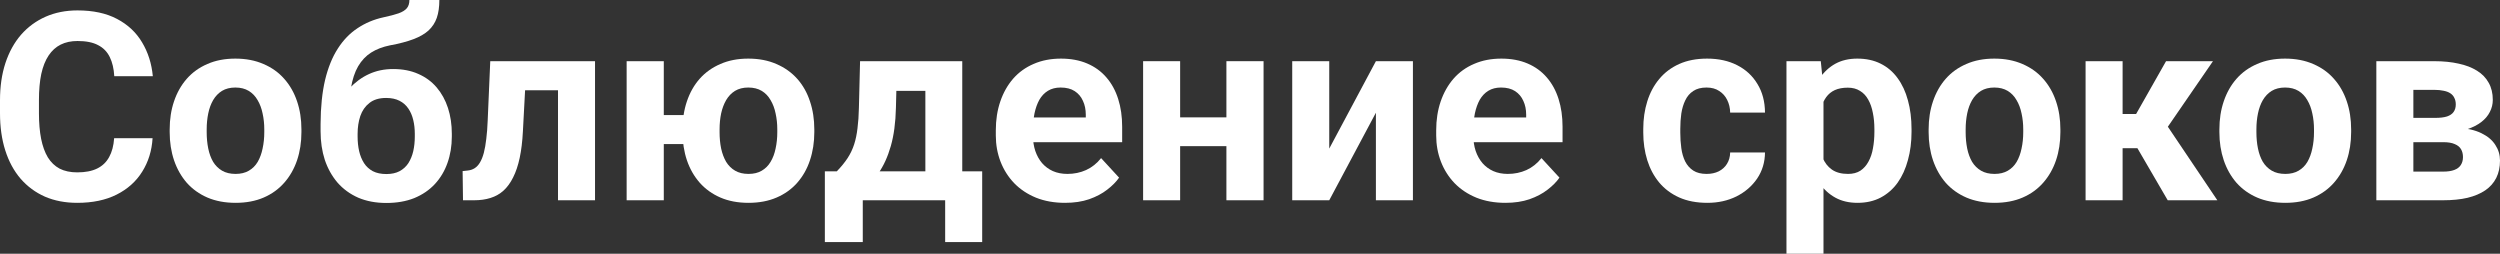
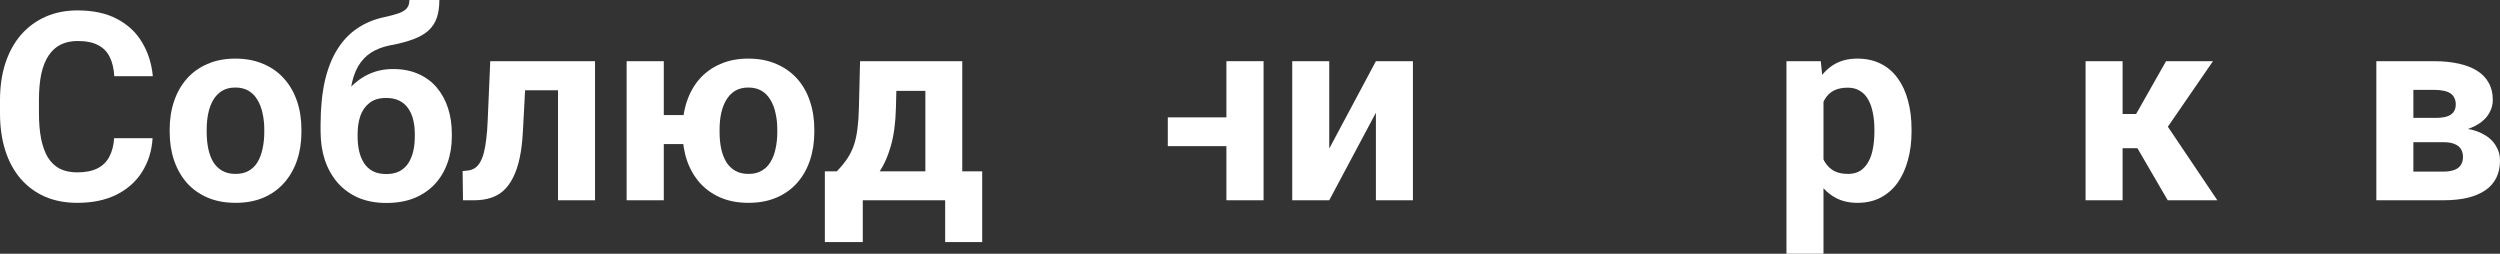
<svg xmlns="http://www.w3.org/2000/svg" viewBox="0 0 208.925 21.205" fill="none">
  <rect x="0" y="0" width="208.925" height="21.205" fill="#333333" stroke="none" />
  <path d="M204.177 11.881H200.535L200.514 9.851H203.521C203.923 9.851 204.248 9.811 204.499 9.732C204.75 9.646 204.932 9.521 205.047 9.356C205.169 9.185 205.229 8.977 205.229 8.733C205.229 8.519 205.19 8.336 205.111 8.186C205.04 8.028 204.929 7.899 204.778 7.799C204.628 7.699 204.438 7.627 204.209 7.584C203.987 7.534 203.726 7.509 203.425 7.509H201.685V16.736H198.591V5.113H203.425C204.184 5.113 204.864 5.181 205.466 5.317C206.067 5.446 206.579 5.643 207.002 5.908C207.432 6.173 207.757 6.51 207.979 6.918C208.209 7.319 208.323 7.795 208.323 8.347C208.323 8.705 208.241 9.041 208.076 9.356C207.919 9.672 207.682 9.951 207.367 10.194C207.052 10.438 206.662 10.638 206.196 10.796C205.738 10.946 205.208 11.039 204.606 11.075L204.177 11.881ZM204.177 16.736H199.772L200.836 14.341H204.177C204.556 14.341 204.868 14.294 205.111 14.201C205.355 14.108 205.534 13.972 205.648 13.793C205.77 13.607 205.831 13.385 205.831 13.127C205.831 12.876 205.777 12.658 205.67 12.472C205.563 12.285 205.387 12.142 205.144 12.042C204.907 11.935 204.585 11.881 204.177 11.881H201.287L201.309 9.851H204.596L205.348 10.667C206.164 10.717 206.837 10.871 207.367 11.129C207.897 11.387 208.288 11.716 208.538 12.117C208.796 12.511 208.925 12.944 208.925 13.417C208.925 13.968 208.821 14.452 208.613 14.867C208.405 15.283 208.098 15.63 207.689 15.909C207.288 16.181 206.794 16.389 206.207 16.532C205.62 16.668 204.943 16.736 204.177 16.736Z" fill="white" />
-   <path d="M185.474 11.043V10.817C185.474 9.965 185.596 9.181 185.84 8.465C186.083 7.742 186.438 7.115 186.903 6.585C187.369 6.055 187.942 5.643 188.622 5.35C189.302 5.049 190.083 4.898 190.964 4.898C191.845 4.898 192.629 5.049 193.316 5.35C194.004 5.643 194.58 6.055 195.046 6.585C195.519 7.115 195.877 7.742 196.12 8.465C196.364 9.181 196.485 9.965 196.485 10.817V11.043C196.485 11.888 196.364 12.672 196.12 13.396C195.877 14.112 195.519 14.738 195.046 15.275C194.58 15.805 194.007 16.217 193.327 16.511C192.647 16.804 191.866 16.951 190.985 16.951C190.105 16.951 189.32 16.804 188.633 16.511C187.952 16.217 187.376 15.805 186.903 15.275C186.438 14.738 186.083 14.112 185.84 13.396C185.596 12.672 185.474 11.888 185.474 11.043ZM188.568 10.817V11.043C188.568 11.53 188.611 11.985 188.697 12.407C188.783 12.83 188.919 13.202 189.105 13.524C189.299 13.84 189.55 14.087 189.857 14.266C190.165 14.445 190.541 14.534 190.985 14.534C191.415 14.534 191.784 14.445 192.092 14.266C192.4 14.087 192.647 13.84 192.833 13.524C193.019 13.202 193.155 12.83 193.241 12.407C193.334 11.985 193.381 11.53 193.381 11.043V10.817C193.381 10.345 193.334 9.901 193.241 9.485C193.155 9.063 193.016 8.69 192.822 8.368C192.636 8.039 192.389 7.781 192.081 7.595C191.773 7.409 191.401 7.315 190.964 7.315C190.527 7.315 190.155 7.409 189.847 7.595C189.546 7.781 189.299 8.039 189.105 8.368C188.919 8.69 188.783 9.063 188.697 9.485C188.611 9.901 188.568 10.345 188.568 10.817Z" fill="white" />
  <path d="M177.386 5.113V16.736H174.292V5.113H177.386ZM184.937 5.113L179.932 12.386H176.838L176.462 9.528H178.514L181.017 5.113H184.937ZM181.156 16.736L178.299 11.827L180.995 10.334L185.303 16.736H181.156Z" fill="white" />
-   <path d="M161.176 11.043V10.817C161.176 9.965 161.297 9.181 161.541 8.465C161.785 7.742 162.139 7.115 162.604 6.585C163.07 6.055 163.643 5.643 164.323 5.35C165.004 5.049 165.784 4.898 166.665 4.898C167.546 4.898 168.33 5.049 169.018 5.35C169.705 5.643 170.281 6.055 170.747 6.585C171.22 7.115 171.578 7.742 171.821 8.465C172.065 9.181 172.187 9.965 172.187 10.817V11.043C172.187 11.888 172.065 12.672 171.821 13.396C171.578 14.112 171.22 14.738 170.747 15.275C170.281 15.805 169.709 16.217 169.028 16.511C168.348 16.804 167.567 16.951 166.687 16.951C165.806 16.951 165.022 16.804 164.334 16.511C163.654 16.217 163.077 15.805 162.604 15.275C162.139 14.738 161.785 14.112 161.541 13.396C161.297 12.672 161.176 11.888 161.176 11.043ZM164.27 10.817V11.043C164.27 11.53 164.313 11.985 164.398 12.407C164.484 12.83 164.621 13.202 164.807 13.524C165 13.84 165.251 14.087 165.559 14.266C165.867 14.445 166.242 14.534 166.687 14.534C167.116 14.534 167.485 14.445 167.793 14.266C168.101 14.087 168.348 13.84 168.534 13.524C168.72 13.202 168.856 12.83 168.942 12.407C169.035 11.985 169.082 11.53 169.082 11.043V10.817C169.082 10.345 169.035 9.901 168.942 9.485C168.856 9.063 168.717 8.69 168.523 8.368C168.337 8.039 168.09 7.781 167.782 7.595C167.474 7.409 167.102 7.315 166.665 7.315C166.228 7.315 165.856 7.409 165.548 7.595C165.247 7.781 165 8.039 164.807 8.368C164.621 8.69 164.484 9.063 164.398 9.485C164.313 9.901 164.27 10.345 164.27 10.817Z" fill="white" />
  <path d="M152.389 7.348V21.205H149.295V5.113H152.163L152.389 7.348ZM159.747 10.796V11.021C159.747 11.867 159.647 12.651 159.446 13.374C159.253 14.097 158.967 14.728 158.587 15.265C158.207 15.795 157.735 16.21 157.169 16.511C156.61 16.804 155.966 16.951 155.235 16.951C154.526 16.951 153.91 16.808 153.388 16.521C152.865 16.235 152.424 15.834 152.067 15.318C151.715 14.796 151.432 14.19 151.218 13.503C151.003 12.815 150.838 12.078 150.724 11.29V10.699C150.838 9.854 151.003 9.081 151.218 8.379C151.432 7.67 151.715 7.058 152.067 6.542C152.424 6.019 152.861 5.615 153.377 5.328C153.9 5.042 154.512 4.898 155.214 4.898C155.951 4.898 156.6 5.038 157.158 5.317C157.724 5.597 158.197 5.998 158.576 6.521C158.963 7.043 159.253 7.666 159.446 8.39C159.647 9.113 159.747 9.915 159.747 10.796ZM156.643 11.021V10.796C156.643 10.302 156.6 9.847 156.514 9.432C156.435 9.009 156.306 8.64 156.127 8.325C155.955 8.01 155.726 7.767 155.44 7.595C155.16 7.416 154.82 7.326 154.419 7.326C153.996 7.326 153.635 7.394 153.334 7.53C153.04 7.666 152.801 7.863 152.614 8.121C152.428 8.379 152.288 8.687 152.195 9.045C152.102 9.403 152.045 9.808 152.024 10.259V11.752C152.059 12.282 152.159 12.758 152.324 13.181C152.489 13.596 152.743 13.925 153.087 14.169C153.431 14.412 153.882 14.534 154.44 14.534C154.849 14.534 155.192 14.445 155.472 14.266C155.751 14.079 155.977 13.825 156.149 13.503C156.327 13.181 156.453 12.808 156.524 12.386C156.603 11.963 156.643 11.508 156.643 11.021Z" fill="white" />
-   <path d="M142.624 14.534C143.004 14.534 143.34 14.463 143.634 14.319C143.927 14.169 144.157 13.961 144.321 13.696C144.493 13.424 144.583 13.105 144.59 12.74H147.501C147.494 13.557 147.275 14.284 146.846 14.921C146.416 15.551 145.84 16.049 145.116 16.414C144.393 16.772 143.584 16.951 142.688 16.951C141.786 16.951 140.998 16.801 140.325 16.5C139.659 16.199 139.104 15.784 138.66 15.254C138.216 14.717 137.883 14.094 137.661 13.385C137.439 12.669 137.328 11.902 137.328 11.086V10.774C137.328 9.951 137.439 9.185 137.661 8.476C137.883 7.759 138.216 7.136 138.66 6.606C139.104 6.069 139.659 5.65 140.325 5.35C140.991 5.049 141.772 4.898 142.667 4.898C143.62 4.898 144.454 5.081 145.17 5.446C145.893 5.812 146.459 6.334 146.867 7.015C147.282 7.688 147.494 8.486 147.501 9.41H144.59C144.583 9.023 144.5 8.673 144.343 8.357C144.192 8.042 143.97 7.792 143.677 7.605C143.39 7.412 143.036 7.315 142.613 7.315C142.162 7.315 141.793 7.412 141.507 7.605C141.22 7.792 140.998 8.049 140.841 8.379C140.683 8.701 140.572 9.07 140.508 9.485C140.45 9.894 140.422 10.323 140.422 10.774V11.086C140.422 11.537 140.45 11.97 140.508 12.386C140.565 12.801 140.673 13.17 140.83 13.492C140.995 13.814 141.22 14.069 141.507 14.255C141.793 14.441 142.166 14.534 142.624 14.534Z" fill="white" />
-   <path d="M125.812 16.951C124.91 16.951 124.101 16.808 123.385 16.521C122.669 16.228 122.06 15.823 121.558 15.308C121.064 14.792 120.685 14.194 120.42 13.514C120.155 12.826 120.023 12.096 120.023 11.322V10.893C120.023 10.012 120.148 9.206 120.398 8.476C120.649 7.745 121.007 7.111 121.473 6.574C121.945 6.037 122.518 5.625 123.191 5.339C123.865 5.045 124.624 4.898 125.469 4.898C126.292 4.898 127.023 5.035 127.66 5.307C128.298 5.579 128.831 5.966 129.261 6.467C129.698 6.968 130.027 7.57 130.249 8.271C130.471 8.966 130.582 9.74 130.582 10.592V11.881H121.344V9.818H127.542V9.582C127.542 9.152 127.463 8.769 127.306 8.433C127.155 8.089 126.926 7.817 126.618 7.616C126.31 7.416 125.916 7.315 125.437 7.315C125.028 7.315 124.677 7.405 124.384 7.584C124.09 7.763 123.85 8.014 123.664 8.336C123.485 8.658 123.349 9.038 123.256 9.475C123.17 9.904 123.127 10.377 123.127 10.893V11.322C123.127 11.788 123.191 12.217 123.32 12.611C123.456 13.005 123.646 13.345 123.89 13.632C124.14 13.918 124.441 14.14 124.792 14.298C125.15 14.455 125.555 14.534 126.006 14.534C126.564 14.534 127.084 14.427 127.564 14.212C128.05 13.99 128.47 13.657 128.82 13.213L130.324 14.846C130.081 15.197 129.748 15.533 129.325 15.855C128.91 16.178 128.409 16.443 127.821 16.65C127.234 16.851 126.564 16.951 125.812 16.951Z" fill="white" />
  <path d="M111.085 12.418L114.984 5.113H118.078V16.736H114.984V9.421L111.085 16.736H107.991V5.113H111.085V12.418Z" fill="white" />
-   <path d="M103.501 9.808V12.214H97.593V9.808H103.501ZM98.624 5.113V16.736H95.53V5.113H98.624ZM105.596 5.113V16.736H102.491V5.113H105.596Z" fill="white" />
-   <path d="M89.01 16.951C88.108 16.951 87.298 16.808 86.582 16.521C85.866 16.228 85.257 15.823 84.756 15.308C84.262 14.792 83.882 14.194 83.617 13.514C83.352 12.826 83.22 12.096 83.22 11.322V10.893C83.22 10.012 83.345 9.206 83.596 8.476C83.846 7.745 84.204 7.111 84.67 6.574C85.143 6.037 85.715 5.625 86.389 5.339C87.062 5.045 87.821 4.898 88.666 4.898C89.49 4.898 90.22 5.035 90.857 5.307C91.495 5.579 92.028 5.966 92.458 6.467C92.895 6.968 93.224 7.57 93.446 8.271C93.668 8.966 93.779 9.74 93.779 10.592V11.881H84.541V9.818H90.739V9.582C90.739 9.152 90.66 8.769 90.503 8.433C90.352 8.089 90.123 7.817 89.815 7.616C89.508 7.416 89.114 7.315 88.634 7.315C88.225 7.315 87.875 7.405 87.581 7.584C87.287 7.763 87.047 8.014 86.861 8.336C86.682 8.658 86.546 9.038 86.453 9.475C86.367 9.904 86.324 10.377 86.324 10.893V11.322C86.324 11.788 86.389 12.217 86.518 12.611C86.654 13.005 86.843 13.345 87.087 13.632C87.338 13.918 87.638 14.14 87.989 14.298C88.347 14.455 88.752 14.534 89.203 14.534C89.762 14.534 90.281 14.427 90.761 14.212C91.248 13.99 91.667 13.657 92.018 13.213L93.522 14.846C93.278 15.197 92.945 15.533 92.522 15.855C92.107 16.178 91.606 16.443 91.018 16.65C90.431 16.851 89.762 16.951 89.01 16.951Z" fill="white" />
+   <path d="M103.501 9.808V12.214H97.593V9.808H103.501ZM98.624 5.113V16.736H95.53H98.624ZM105.596 5.113V16.736H102.491V5.113H105.596Z" fill="white" />
  <path d="M71.876 5.113H74.97L74.873 9.002C74.844 10.248 74.701 11.319 74.443 12.214C74.186 13.109 73.842 13.861 73.412 14.47C72.982 15.078 72.492 15.565 71.94 15.931C71.396 16.289 70.823 16.557 70.222 16.736H69.642L69.609 14.352L69.932 14.319C70.297 13.94 70.598 13.571 70.834 13.213C71.07 12.848 71.253 12.465 71.382 12.063C71.511 11.662 71.604 11.215 71.661 10.721C71.726 10.227 71.765 9.654 71.779 9.002L71.876 5.113ZM72.714 5.113H80.416V16.736H77.333V7.595H72.714V5.113ZM68.933 14.319H82.081V20.228H78.987V16.736H72.102V20.228H68.933V14.319Z" fill="white" />
  <path d="M59.136 9.614V12.042H52.862V9.614H59.136ZM55.473 5.113V16.736H52.368V5.113H55.473ZM57.041 11.043V10.817C57.041 9.965 57.163 9.181 57.406 8.465C57.65 7.742 58.004 7.115 58.47 6.585C58.942 6.055 59.519 5.643 60.199 5.35C60.88 5.049 61.657 4.898 62.53 4.898C63.418 4.898 64.202 5.049 64.883 5.35C65.57 5.643 66.15 6.055 66.623 6.585C67.096 7.115 67.45 7.742 67.687 8.465C67.93 9.181 68.052 9.965 68.052 10.817V11.043C68.052 11.888 67.93 12.672 67.687 13.396C67.45 14.112 67.096 14.738 66.623 15.275C66.157 15.805 65.581 16.217 64.894 16.511C64.213 16.804 63.433 16.951 62.552 16.951C61.671 16.951 60.89 16.804 60.21 16.511C59.53 16.217 58.953 15.805 58.48 15.275C58.008 14.738 57.65 14.112 57.406 13.396C57.163 12.672 57.041 11.888 57.041 11.043ZM60.135 10.817V11.043C60.135 11.53 60.178 11.985 60.264 12.407C60.357 12.83 60.496 13.202 60.683 13.524C60.876 13.84 61.127 14.087 61.435 14.266C61.743 14.445 62.115 14.534 62.552 14.534C62.989 14.534 63.357 14.445 63.658 14.266C63.966 14.087 64.213 13.84 64.399 13.524C64.593 13.202 64.732 12.83 64.818 12.407C64.911 11.985 64.958 11.53 64.958 11.043V10.817C64.958 10.345 64.911 9.901 64.818 9.485C64.732 9.063 64.593 8.69 64.399 8.368C64.213 8.039 63.966 7.781 63.658 7.595C63.35 7.409 62.974 7.315 62.53 7.315C62.101 7.315 61.732 7.409 61.424 7.595C61.123 7.781 60.876 8.039 60.683 8.368C60.496 8.69 60.357 9.063 60.264 9.485C60.178 9.901 60.135 10.345 60.135 10.817Z" fill="white" />
  <path d="M47.459 5.113V7.541H41.744V5.113H47.459ZM49.726 5.113V16.736H46.632V5.113H49.726ZM40.971 5.113H44.011L43.699 10.979C43.656 11.816 43.567 12.554 43.431 13.191C43.295 13.829 43.112 14.373 42.883 14.824C42.661 15.275 42.392 15.644 42.077 15.931C41.769 16.21 41.408 16.414 40.992 16.543C40.584 16.672 40.133 16.736 39.639 16.736H38.693L38.661 14.298L39.059 14.255C39.288 14.233 39.488 14.169 39.66 14.062C39.839 13.947 39.99 13.786 40.111 13.578C40.24 13.363 40.348 13.095 40.434 12.772C40.519 12.443 40.588 12.056 40.638 11.612C40.695 11.168 40.734 10.656 40.756 10.076L40.971 5.113Z" fill="white" />
  <path d="M34.214 0H36.717C36.717 0.58 36.645 1.078 36.502 1.493C36.359 1.901 36.129 2.252 35.814 2.546C35.499 2.832 35.077 3.076 34.547 3.276C34.017 3.477 33.362 3.649 32.581 3.792C31.979 3.914 31.457 4.114 31.013 4.394C30.576 4.673 30.214 5.056 29.928 5.543C29.648 6.023 29.448 6.632 29.326 7.369C29.204 8.1 29.162 8.98 29.197 10.012V10.527L26.791 10.86V10.345C26.798 8.941 26.924 7.72 27.167 6.682C27.418 5.643 27.772 4.77 28.231 4.061C28.689 3.344 29.24 2.775 29.885 2.353C30.529 1.923 31.246 1.622 32.033 1.45C32.563 1.336 32.986 1.225 33.301 1.117C33.623 1.003 33.856 0.859 33.999 0.688C34.142 0.516 34.214 0.286 34.214 0ZM32.86 5.769C33.648 5.769 34.346 5.905 34.955 6.177C35.564 6.442 36.076 6.818 36.491 7.305C36.906 7.792 37.222 8.365 37.437 9.023C37.651 9.682 37.759 10.402 37.759 11.183V11.408C37.759 12.203 37.637 12.941 37.394 13.621C37.157 14.294 36.806 14.882 36.341 15.383C35.875 15.884 35.302 16.274 34.622 16.554C33.942 16.826 33.165 16.962 32.291 16.962C31.41 16.962 30.626 16.815 29.938 16.521C29.258 16.221 28.682 15.802 28.209 15.265C27.744 14.72 27.389 14.087 27.145 13.363C26.909 12.633 26.791 11.838 26.791 10.979V10.742C26.791 10.62 26.845 10.502 26.952 10.388C27.067 10.266 27.199 10.13 27.35 9.979C27.507 9.829 27.647 9.639 27.769 9.41C28.198 8.615 28.667 7.949 29.176 7.412C29.684 6.868 30.239 6.46 30.841 6.187C31.449 5.908 32.123 5.769 32.86 5.769ZM32.27 8.186C31.689 8.186 31.224 8.325 30.873 8.605C30.522 8.877 30.268 9.242 30.11 9.7C29.96 10.151 29.885 10.646 29.885 11.183V11.408C29.885 11.845 29.928 12.253 30.014 12.633C30.1 13.005 30.236 13.338 30.422 13.632C30.608 13.918 30.855 14.144 31.163 14.309C31.471 14.466 31.847 14.545 32.291 14.545C32.721 14.545 33.086 14.466 33.387 14.309C33.695 14.144 33.942 13.918 34.128 13.632C34.314 13.338 34.45 13.005 34.536 12.633C34.622 12.253 34.665 11.845 34.665 11.408V11.183C34.665 10.774 34.622 10.391 34.536 10.033C34.45 9.668 34.314 9.349 34.128 9.077C33.942 8.798 33.695 8.579 33.387 8.422C33.079 8.264 32.706 8.186 32.27 8.186Z" fill="white" />
  <path d="M14.18 11.043V10.817C14.18 9.965 14.301 9.181 14.545 8.465C14.788 7.742 15.143 7.115 15.608 6.585C16.074 6.055 16.647 5.643 17.327 5.35C18.007 5.049 18.788 4.898 19.669 4.898C20.55 4.898 21.334 5.049 22.021 5.35C22.709 5.643 23.285 6.055 23.751 6.585C24.224 7.115 24.582 7.742 24.825 8.465C25.069 9.181 25.19 9.965 25.19 10.817V11.043C25.19 11.888 25.069 12.672 24.825 13.396C24.582 14.112 24.224 14.738 23.751 15.275C23.285 15.805 22.713 16.217 22.032 16.511C21.352 16.804 20.571 16.951 19.69 16.951C18.81 16.951 18.025 16.804 17.338 16.511C16.658 16.217 16.081 15.805 15.608 15.275C15.143 14.738 14.788 14.112 14.545 13.396C14.301 12.672 14.18 11.888 14.18 11.043ZM17.273 10.817V11.043C17.273 11.53 17.316 11.985 17.402 12.407C17.488 12.83 17.624 13.202 17.811 13.524C18.004 13.84 18.255 14.087 18.562 14.266C18.87 14.445 19.246 14.534 19.69 14.534C20.12 14.534 20.489 14.445 20.797 14.266C21.105 14.087 21.352 13.84 21.538 13.524C21.724 13.202 21.86 12.83 21.946 12.407C22.039 11.985 22.086 11.53 22.086 11.043V10.817C22.086 10.345 22.039 9.901 21.946 9.485C21.86 9.063 21.721 8.69 21.527 8.368C21.341 8.039 21.094 7.781 20.786 7.595C20.478 7.409 20.106 7.315 19.669 7.315C19.232 7.315 18.86 7.409 18.552 7.595C18.251 7.781 18.004 8.039 17.811 8.368C17.624 8.69 17.488 9.063 17.402 9.485C17.316 9.901 17.273 10.345 17.273 10.817Z" fill="white" />
  <path d="M9.539 11.548H12.751C12.687 12.601 12.396 13.535 11.881 14.352C11.372 15.168 10.66 15.805 9.743 16.264C8.834 16.722 7.738 16.951 6.456 16.951C5.453 16.951 4.555 16.779 3.76 16.436C2.965 16.085 2.285 15.583 1.719 14.932C1.16 14.28 0.734 13.492 0.44 12.568C0.147 11.645 0 10.61 0 9.464V8.379C0 7.233 0.15 6.198 0.451 5.274C0.759 4.343 1.196 3.552 1.762 2.9C2.335 2.249 3.019 1.747 3.813 1.396C4.608 1.046 5.496 0.87 6.478 0.87C7.781 0.87 8.88 1.106 9.775 1.579C10.678 2.052 11.376 2.703 11.87 3.534C12.371 4.365 12.672 5.31 12.772 6.37H9.55C9.514 5.74 9.389 5.206 9.174 4.77C8.959 4.326 8.633 3.993 8.196 3.771C7.767 3.541 7.194 3.427 6.478 3.427C5.94 3.427 5.471 3.527 5.07 3.728C4.669 3.928 4.333 4.232 4.061 4.641C3.788 5.049 3.584 5.564 3.448 6.187C3.319 6.803 3.255 7.527 3.255 8.357V9.464C3.255 10.273 3.316 10.986 3.437 11.602C3.559 12.21 3.745 12.726 3.996 13.148C4.254 13.564 4.583 13.879 4.984 14.094C5.393 14.301 5.883 14.405 6.456 14.405C7.129 14.405 7.684 14.298 8.121 14.083C8.558 13.868 8.891 13.549 9.12 13.127C9.356 12.704 9.496 12.178 9.539 11.548Z" fill="white" />
</svg>